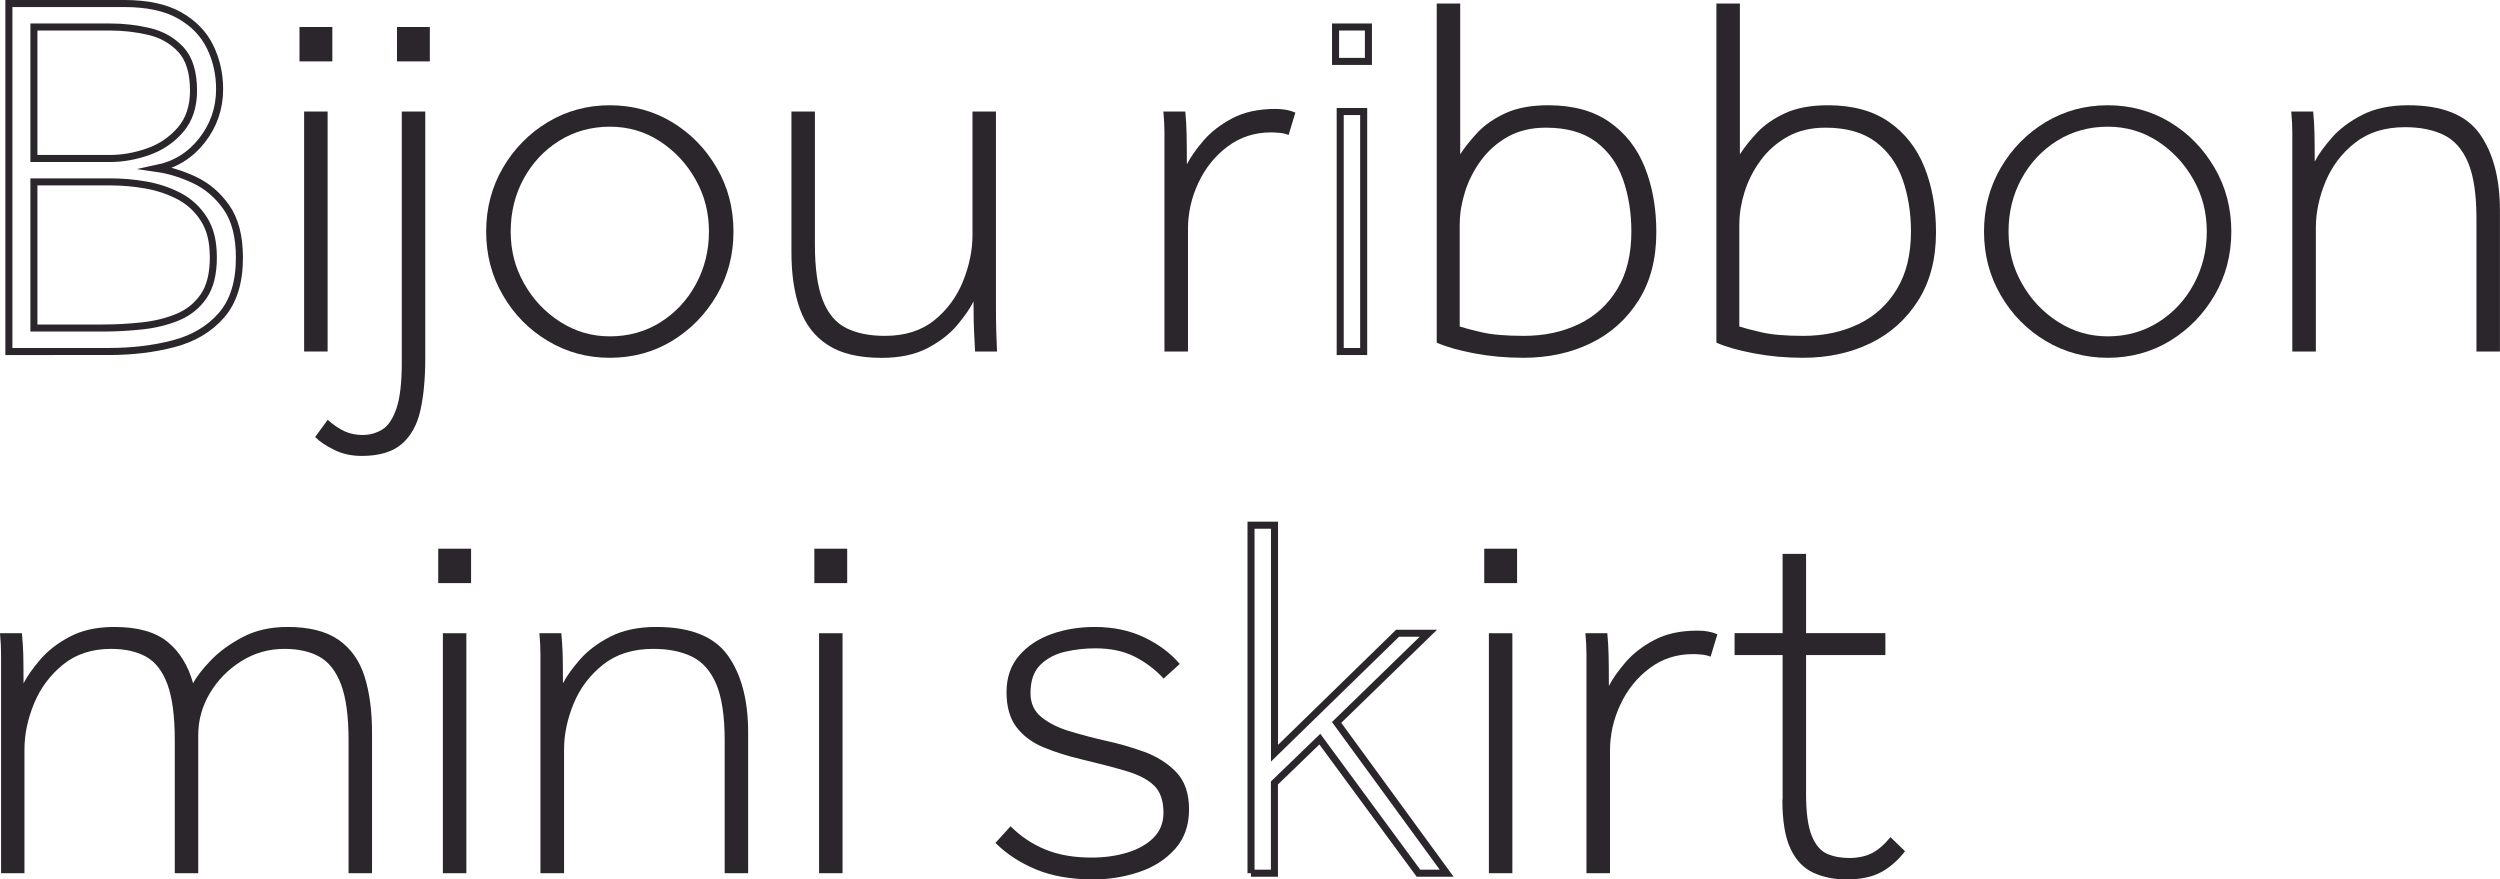
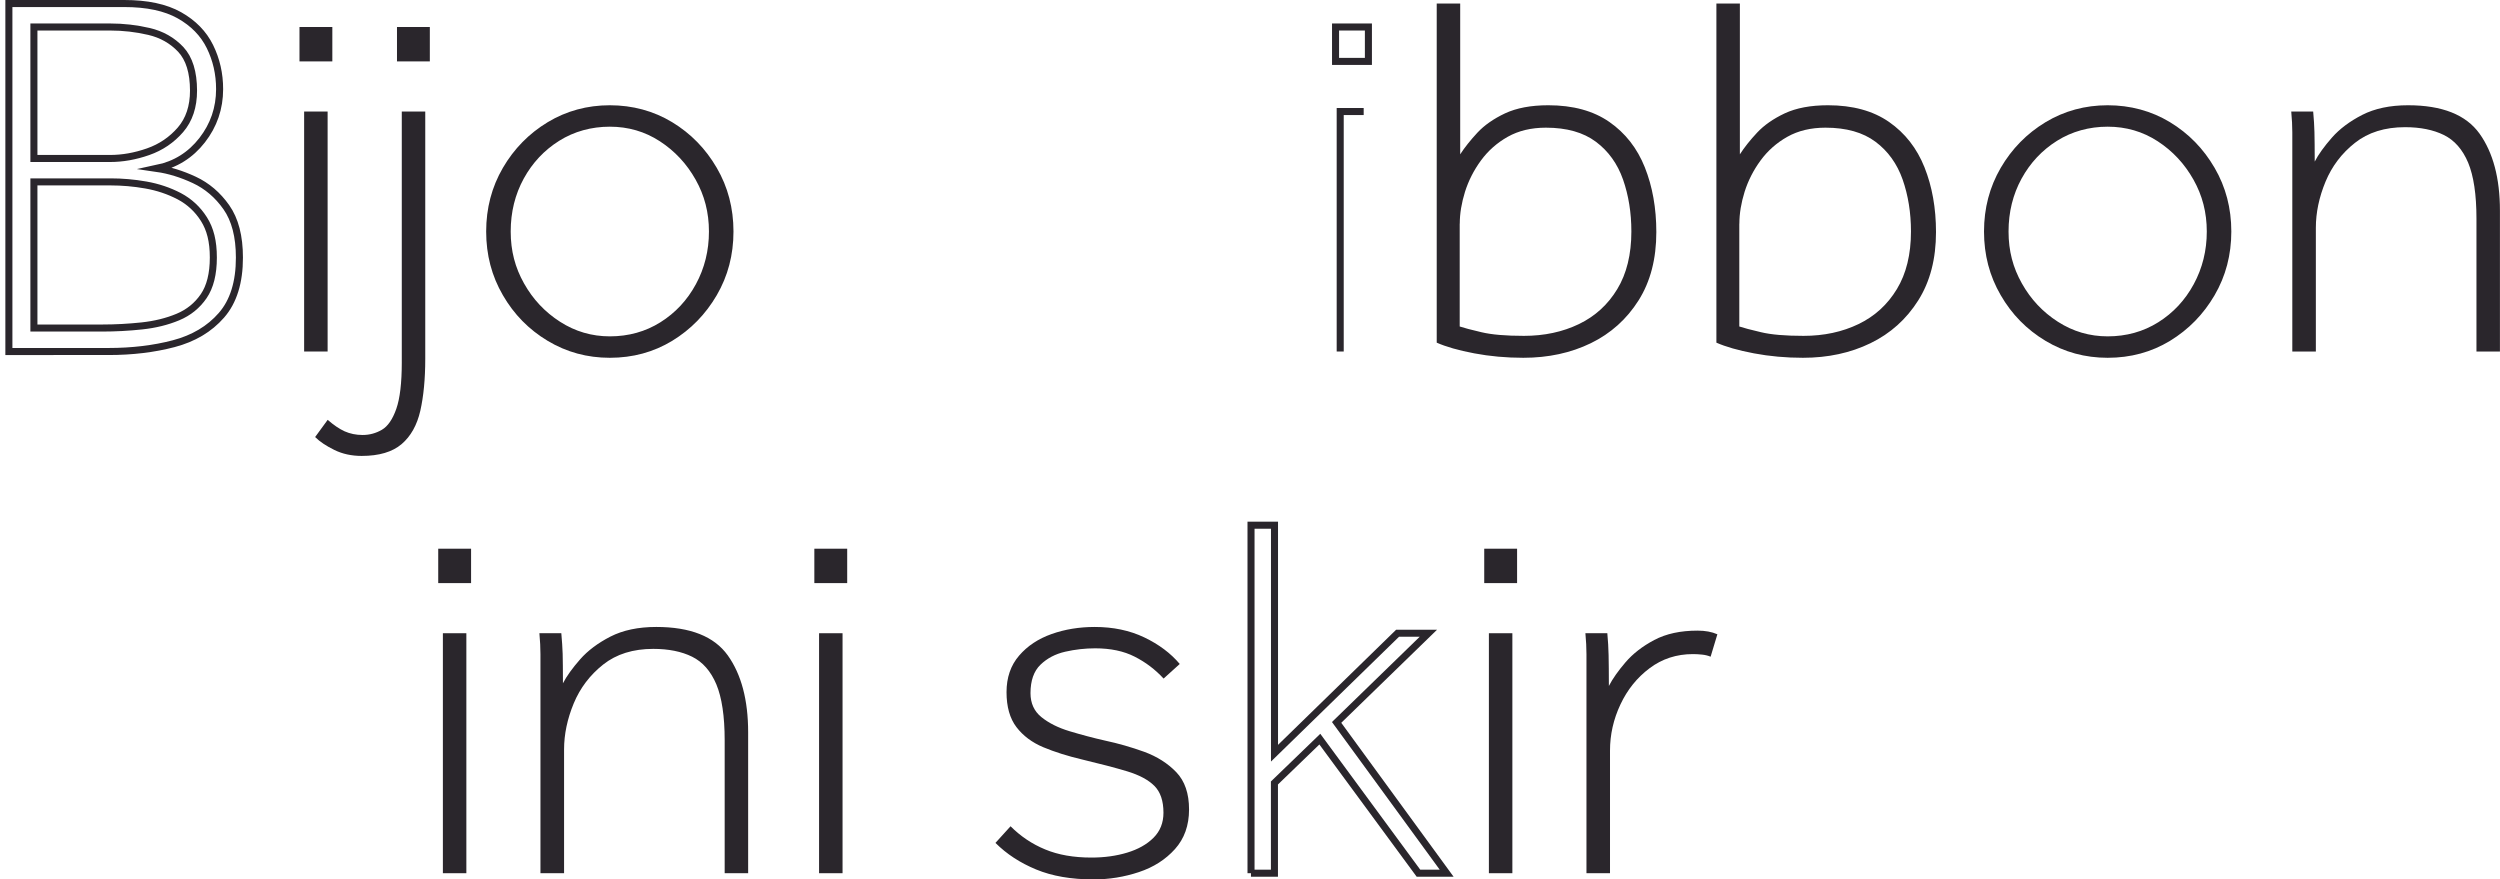
<svg xmlns="http://www.w3.org/2000/svg" id="_レイヤー_2" viewBox="0 0 354.61 124.75">
  <defs>
    <style>.cls-1{fill:none;stroke:#2a262c;stroke-miterlimit:10;}.cls-2{fill:#2a262c;stroke-width:0px;}</style>
  </defs>
  <g id="txt">
    <path class="cls-1" d="M1.26,49.86V.5h16.35c3.26,0,5.87.56,7.84,1.67,1.97,1.11,3.42,2.59,4.33,4.44.91,1.85,1.37,3.86,1.37,6.03,0,2.71-.83,5.13-2.48,7.25-1.65,2.12-3.79,3.45-6.4,4,1.73.25,3.49.79,5.29,1.63,1.8.84,3.32,2.13,4.55,3.88,1.23,1.75,1.85,4.13,1.85,7.14,0,3.5-.85,6.23-2.55,8.18-1.7,1.95-3.96,3.29-6.77,4.03-2.81.74-5.9,1.11-9.25,1.11H1.26ZM4.81,22.48h10.8c1.78,0,3.58-.32,5.4-.96,1.83-.64,3.35-1.68,4.59-3.11,1.23-1.43,1.85-3.28,1.85-5.55,0-2.61-.61-4.56-1.81-5.85-1.21-1.28-2.71-2.13-4.51-2.55-1.8-.42-3.64-.63-5.51-.63H4.81v18.65ZM4.81,46.53h9.69c1.87,0,3.75-.1,5.62-.3,1.87-.2,3.58-.62,5.11-1.26,1.53-.64,2.75-1.63,3.66-2.96.91-1.33,1.37-3.16,1.37-5.48s-.44-4.03-1.33-5.44c-.89-1.41-2.06-2.49-3.51-3.26-1.46-.76-3.03-1.29-4.74-1.59-1.7-.3-3.37-.44-5-.44H4.81v20.72Z" />
    <path class="cls-2" d="M42.48,8.71V3.83h4.66v4.88h-4.66ZM43.14,49.86V15.82h3.33v34.04h-3.33Z" />
    <path class="cls-2" d="M44.7,61.99l1.78-2.44c.84.74,1.64,1.28,2.4,1.63.77.34,1.62.52,2.55.52.99,0,1.9-.25,2.74-.74.84-.49,1.52-1.48,2.04-2.96.52-1.48.78-3.68.78-6.59V15.82h3.33v35.08c0,2.86-.24,5.32-.7,7.36-.47,2.05-1.36,3.63-2.66,4.74-1.31,1.11-3.19,1.67-5.66,1.67-1.43,0-2.73-.28-3.88-.85-1.16-.57-2.06-1.17-2.7-1.81ZM56.31,8.71V3.83h4.66v4.88h-4.66Z" />
    <path class="cls-2" d="M86.5,50.75c-3.21,0-6.14-.8-8.81-2.4s-4.79-3.76-6.36-6.48c-1.58-2.71-2.37-5.72-2.37-9.03s.79-6.31,2.37-9.03c1.58-2.71,3.7-4.87,6.36-6.48,2.66-1.6,5.6-2.4,8.81-2.4s6.2.8,8.84,2.4c2.64,1.6,4.75,3.76,6.33,6.48,1.58,2.71,2.37,5.72,2.37,9.03s-.79,6.32-2.37,9.03c-1.58,2.71-3.69,4.87-6.33,6.48-2.64,1.6-5.59,2.4-8.84,2.4ZM86.5,47.71c2.66,0,5.06-.67,7.18-2,2.12-1.33,3.8-3.13,5.03-5.4,1.23-2.27,1.85-4.76,1.85-7.47s-.63-5.12-1.89-7.36c-1.26-2.24-2.95-4.06-5.07-5.44-2.12-1.38-4.49-2.07-7.1-2.07s-5.06.67-7.18,2c-2.12,1.33-3.8,3.12-5.03,5.36-1.23,2.25-1.85,4.75-1.85,7.51s.63,5.12,1.89,7.36c1.26,2.25,2.96,4.06,5.11,5.44,2.15,1.38,4.5,2.07,7.07,2.07Z" />
-     <path class="cls-2" d="M112.26,35.8V15.82h3.33v18.87c0,3.36.37,5.98,1.11,7.88.74,1.9,1.85,3.22,3.33,3.96s3.3,1.11,5.48,1.11c2.86,0,5.2-.74,7.03-2.22,1.82-1.48,3.18-3.33,4.07-5.55.89-2.22,1.33-4.39,1.33-6.51V15.82h3.33v26.86c0,1.92.01,3.32.04,4.18.02.86.06,1.86.11,3h-3.11c-.05-1.13-.1-2.12-.15-2.96-.05-.84-.07-2.22-.07-4.14-.49.99-1.27,2.11-2.33,3.37-1.06,1.26-2.47,2.34-4.22,3.26-1.75.91-3.91,1.37-6.48,1.37-3.21,0-5.75-.6-7.62-1.81-1.88-1.21-3.21-2.93-4-5.18-.79-2.24-1.18-4.9-1.18-7.96Z" />
-     <path class="cls-2" d="M165.17,49.86v-31.08c0-.89-.05-1.87-.15-2.96h3.11c.1,1.09.16,2.12.18,3.11.02.99.04,2.44.04,4.37.54-1.04,1.33-2.16,2.37-3.37,1.04-1.21,2.39-2.26,4.07-3.15,1.68-.89,3.72-1.33,6.14-1.33,1.08,0,2.02.17,2.81.52l-.96,3.18c-.35-.15-.75-.25-1.22-.3-.47-.05-.9-.07-1.29-.07-2.32,0-4.37.67-6.14,2-1.78,1.33-3.16,3.05-4.14,5.14-.99,2.1-1.48,4.28-1.48,6.55v17.39h-3.33Z" />
-     <path class="cls-1" d="M189.44,8.71V3.83h4.66v4.88h-4.66ZM190.1,49.86V15.82h3.33v34.04h-3.33Z" />
+     <path class="cls-1" d="M189.44,8.71V3.83h4.66v4.88h-4.66ZM190.1,49.86V15.82h3.33h-3.33Z" />
    <path class="cls-2" d="M203.79,48.6V.5h3.33v21.39c.64-.99,1.46-2.01,2.44-3.07.99-1.06,2.29-1.97,3.92-2.74,1.63-.76,3.67-1.15,6.14-1.15,3.5,0,6.39.79,8.66,2.37,2.27,1.58,3.95,3.73,5.03,6.44,1.08,2.71,1.63,5.77,1.63,9.18,0,3.8-.84,7.03-2.52,9.69-1.68,2.66-3.94,4.69-6.77,6.07-2.84,1.38-6.03,2.07-9.58,2.07-2.42,0-4.74-.21-6.96-.63s-4-.93-5.33-1.52ZM207.05,31.73v14.58c.59.2,1.62.47,3.07.81,1.46.35,3.47.52,6.03.52,2.91,0,5.51-.56,7.81-1.67s4.11-2.76,5.44-4.96c1.33-2.19,2-4.92,2-8.18,0-2.66-.4-5.12-1.18-7.36-.79-2.24-2.07-4.03-3.85-5.36-1.78-1.33-4.14-2-7.1-2-2.07,0-3.87.43-5.4,1.29-1.53.86-2.8,1.99-3.81,3.37-1.01,1.38-1.76,2.86-2.26,4.44-.49,1.58-.74,3.08-.74,4.51Z" />
    <path class="cls-2" d="M243.46,48.6V.5h3.33v21.39c.64-.99,1.45-2.01,2.44-3.07.99-1.06,2.29-1.97,3.92-2.74,1.63-.76,3.67-1.15,6.14-1.15,3.5,0,6.39.79,8.66,2.37,2.27,1.58,3.95,3.73,5.03,6.44,1.08,2.71,1.63,5.77,1.63,9.18,0,3.8-.84,7.03-2.52,9.69-1.68,2.66-3.93,4.69-6.77,6.07-2.84,1.38-6.03,2.07-9.58,2.07-2.42,0-4.74-.21-6.96-.63-2.22-.42-4-.93-5.33-1.52ZM246.71,31.73v14.58c.59.2,1.62.47,3.07.81,1.45.35,3.46.52,6.03.52,2.91,0,5.51-.56,7.81-1.67s4.11-2.76,5.44-4.96c1.33-2.19,2-4.92,2-8.18,0-2.66-.4-5.12-1.18-7.36-.79-2.24-2.07-4.03-3.85-5.36-1.78-1.33-4.14-2-7.1-2-2.07,0-3.87.43-5.4,1.29-1.53.86-2.8,1.99-3.81,3.37-1.01,1.38-1.76,2.86-2.26,4.44-.49,1.58-.74,3.08-.74,4.51Z" />
    <path class="cls-2" d="M298.96,50.75c-3.21,0-6.14-.8-8.81-2.4s-4.79-3.76-6.36-6.48c-1.58-2.71-2.37-5.72-2.37-9.03s.79-6.31,2.37-9.03c1.58-2.71,3.7-4.87,6.36-6.48,2.66-1.6,5.6-2.4,8.81-2.4s6.2.8,8.84,2.4c2.64,1.6,4.75,3.76,6.33,6.48,1.58,2.71,2.37,5.72,2.37,9.03s-.79,6.32-2.37,9.03c-1.58,2.71-3.69,4.87-6.33,6.48-2.64,1.6-5.59,2.4-8.84,2.4ZM298.96,47.71c2.66,0,5.06-.67,7.18-2,2.12-1.33,3.8-3.13,5.03-5.4,1.23-2.27,1.85-4.76,1.85-7.47s-.63-5.12-1.89-7.36c-1.26-2.24-2.95-4.06-5.07-5.44-2.12-1.38-4.49-2.07-7.1-2.07s-5.06.67-7.18,2c-2.12,1.33-3.8,3.12-5.03,5.36-1.23,2.25-1.85,4.75-1.85,7.51s.63,5.12,1.89,7.36c1.26,2.25,2.96,4.06,5.11,5.44,2.15,1.38,4.5,2.07,7.07,2.07Z" />
    <path class="cls-2" d="M325.15,49.86v-31.08c0-.89-.05-1.87-.15-2.96h3.11c.1,1.09.16,2.06.18,2.92.02.86.04,2.26.04,4.18.54-1.04,1.36-2.17,2.44-3.4,1.08-1.23,2.52-2.31,4.29-3.22,1.78-.91,3.95-1.37,6.51-1.37,4.83,0,8.21,1.34,10.14,4.03,1.92,2.69,2.89,6.33,2.89,10.92v19.98h-3.33v-18.87c0-3.4-.4-6.04-1.18-7.92-.79-1.87-1.94-3.18-3.44-3.92-1.51-.74-3.34-1.11-5.51-1.11-2.86,0-5.23.74-7.1,2.22-1.88,1.48-3.27,3.32-4.18,5.51-.91,2.2-1.37,4.38-1.37,6.55v17.54h-3.33Z" />
-     <path class="cls-2" d="M.15,123.86v-31.08c0-.89-.05-1.87-.15-2.96h3.11c.1,1.09.16,2.06.19,2.92.02.86.04,2.26.04,4.18.54-1.04,1.34-2.17,2.4-3.4,1.06-1.23,2.45-2.31,4.18-3.22,1.73-.91,3.82-1.37,6.29-1.37,3.3,0,5.82.7,7.55,2.11,1.73,1.41,2.93,3.37,3.63,5.88.49-.94,1.33-2.02,2.52-3.26,1.18-1.23,2.69-2.33,4.51-3.29,1.82-.96,3.95-1.44,6.36-1.44,3.06,0,5.46.6,7.22,1.81,1.75,1.21,2.98,2.94,3.7,5.18.71,2.25,1.07,4.9,1.07,7.96v19.98h-3.33v-18.87c0-3.4-.36-6.04-1.07-7.92-.71-1.87-1.74-3.18-3.07-3.92-1.33-.74-2.99-1.11-4.96-1.11-2.22,0-4.25.58-6.11,1.74-1.85,1.16-3.33,2.66-4.44,4.51-1.11,1.85-1.67,3.84-1.67,5.96v19.61h-3.33v-18.87c0-3.4-.35-6.04-1.04-7.92-.69-1.87-1.7-3.18-3.03-3.92-1.33-.74-2.99-1.11-4.96-1.11-2.71,0-4.98.74-6.81,2.22-1.83,1.48-3.2,3.32-4.11,5.51-.91,2.2-1.37,4.38-1.37,6.55v17.54H.15Z" />
    <path class="cls-2" d="M62.16,82.71v-4.88h4.66v4.88h-4.66ZM62.82,123.86v-34.04h3.33v34.04h-3.33Z" />
    <path class="cls-2" d="M76.66,123.86v-31.08c0-.89-.05-1.87-.15-2.96h3.11c.1,1.09.16,2.06.19,2.92.02.86.04,2.26.04,4.18.54-1.04,1.36-2.17,2.44-3.4,1.08-1.23,2.52-2.31,4.29-3.22,1.78-.91,3.95-1.37,6.51-1.37,4.83,0,8.21,1.34,10.14,4.03,1.92,2.69,2.89,6.33,2.89,10.92v19.98h-3.33v-18.87c0-3.4-.4-6.04-1.18-7.92-.79-1.87-1.94-3.18-3.44-3.92-1.5-.74-3.34-1.11-5.51-1.11-2.86,0-5.23.74-7.1,2.22s-3.27,3.32-4.18,5.51c-.91,2.2-1.37,4.38-1.37,6.55v17.54h-3.33Z" />
    <path class="cls-2" d="M115.51,82.71v-4.88h4.66v4.88h-4.66ZM116.18,123.86v-34.04h3.33v34.04h-3.33Z" />
    <path class="cls-2" d="M141.19,119.57l2.15-2.37c1.43,1.43,3.07,2.53,4.92,3.29,1.85.77,4.03,1.15,6.55,1.15,1.83,0,3.52-.23,5.07-.7,1.55-.47,2.8-1.17,3.74-2.11.94-.94,1.41-2.12,1.41-3.55,0-1.68-.43-2.95-1.29-3.81-.86-.86-2.16-1.55-3.88-2.07-1.73-.52-3.85-1.07-6.36-1.67-2.07-.49-3.91-1.07-5.51-1.74-1.6-.67-2.87-1.62-3.81-2.85-.94-1.23-1.41-2.89-1.41-4.96s.59-3.8,1.78-5.18c1.18-1.38,2.73-2.4,4.62-3.07s3.93-1,6.11-1c2.61,0,4.96.49,7.03,1.48,2.07.99,3.75,2.25,5.03,3.77l-2.29,2.07c-1.18-1.28-2.55-2.32-4.11-3.11-1.55-.79-3.42-1.18-5.59-1.18-1.43,0-2.85.16-4.25.48-1.41.32-2.58.94-3.52,1.85-.94.91-1.41,2.26-1.41,4.03,0,1.43.52,2.57,1.55,3.4,1.04.84,2.37,1.51,4,2,1.63.49,3.3.94,5.03,1.33,1.87.4,3.72.93,5.55,1.59,1.82.67,3.34,1.63,4.55,2.89,1.21,1.26,1.81,3.02,1.81,5.29s-.67,4.14-2,5.62c-1.33,1.48-3.03,2.57-5.11,3.26-2.07.69-4.22,1.04-6.44,1.04-3.16,0-5.87-.47-8.14-1.41-2.27-.94-4.19-2.19-5.77-3.77Z" />
    <path class="cls-1" d="M177.45,123.86v-49.36h3.33v32.34l17.46-17.02h4.37l-13.02,12.65,15.61,21.39h-4l-13.99-19.02-6.44,6.22v12.8h-3.33Z" />
    <path class="cls-2" d="M210.53,82.71v-4.88h4.66v4.88h-4.66ZM211.19,123.86v-34.04h3.33v34.04h-3.33Z" />
    <path class="cls-2" d="M225.03,123.86v-31.08c0-.89-.05-1.87-.15-2.96h3.11c.1,1.09.16,2.12.18,3.11.02.99.04,2.44.04,4.37.54-1.04,1.33-2.16,2.37-3.37,1.04-1.21,2.39-2.26,4.07-3.15,1.68-.89,3.72-1.33,6.14-1.33,1.08,0,2.02.17,2.81.52l-.96,3.18c-.35-.15-.75-.25-1.22-.3-.47-.05-.9-.07-1.29-.07-2.32,0-4.37.67-6.14,2-1.78,1.33-3.16,3.05-4.14,5.14-.99,2.1-1.48,4.28-1.48,6.55v17.39h-3.33Z" />
-     <path class="cls-2" d="M252.85,113.42v-20.5h-6.81v-3.11h6.81v-11.25h3.33v11.25h11.25v3.11h-11.25v19.68c0,2.66.27,4.65.81,5.96.54,1.31,1.27,2.16,2.18,2.55.91.4,1.96.59,3.14.59s2.29-.22,3.18-.67c.89-.44,1.78-1.21,2.66-2.29l2.07,2c-.99,1.28-2.11,2.27-3.37,2.96-1.26.69-2.9,1.04-4.92,1.04-1.78,0-3.36-.32-4.74-.96-1.38-.64-2.46-1.78-3.22-3.4-.77-1.63-1.15-3.95-1.15-6.96Z" />
  </g>
</svg>